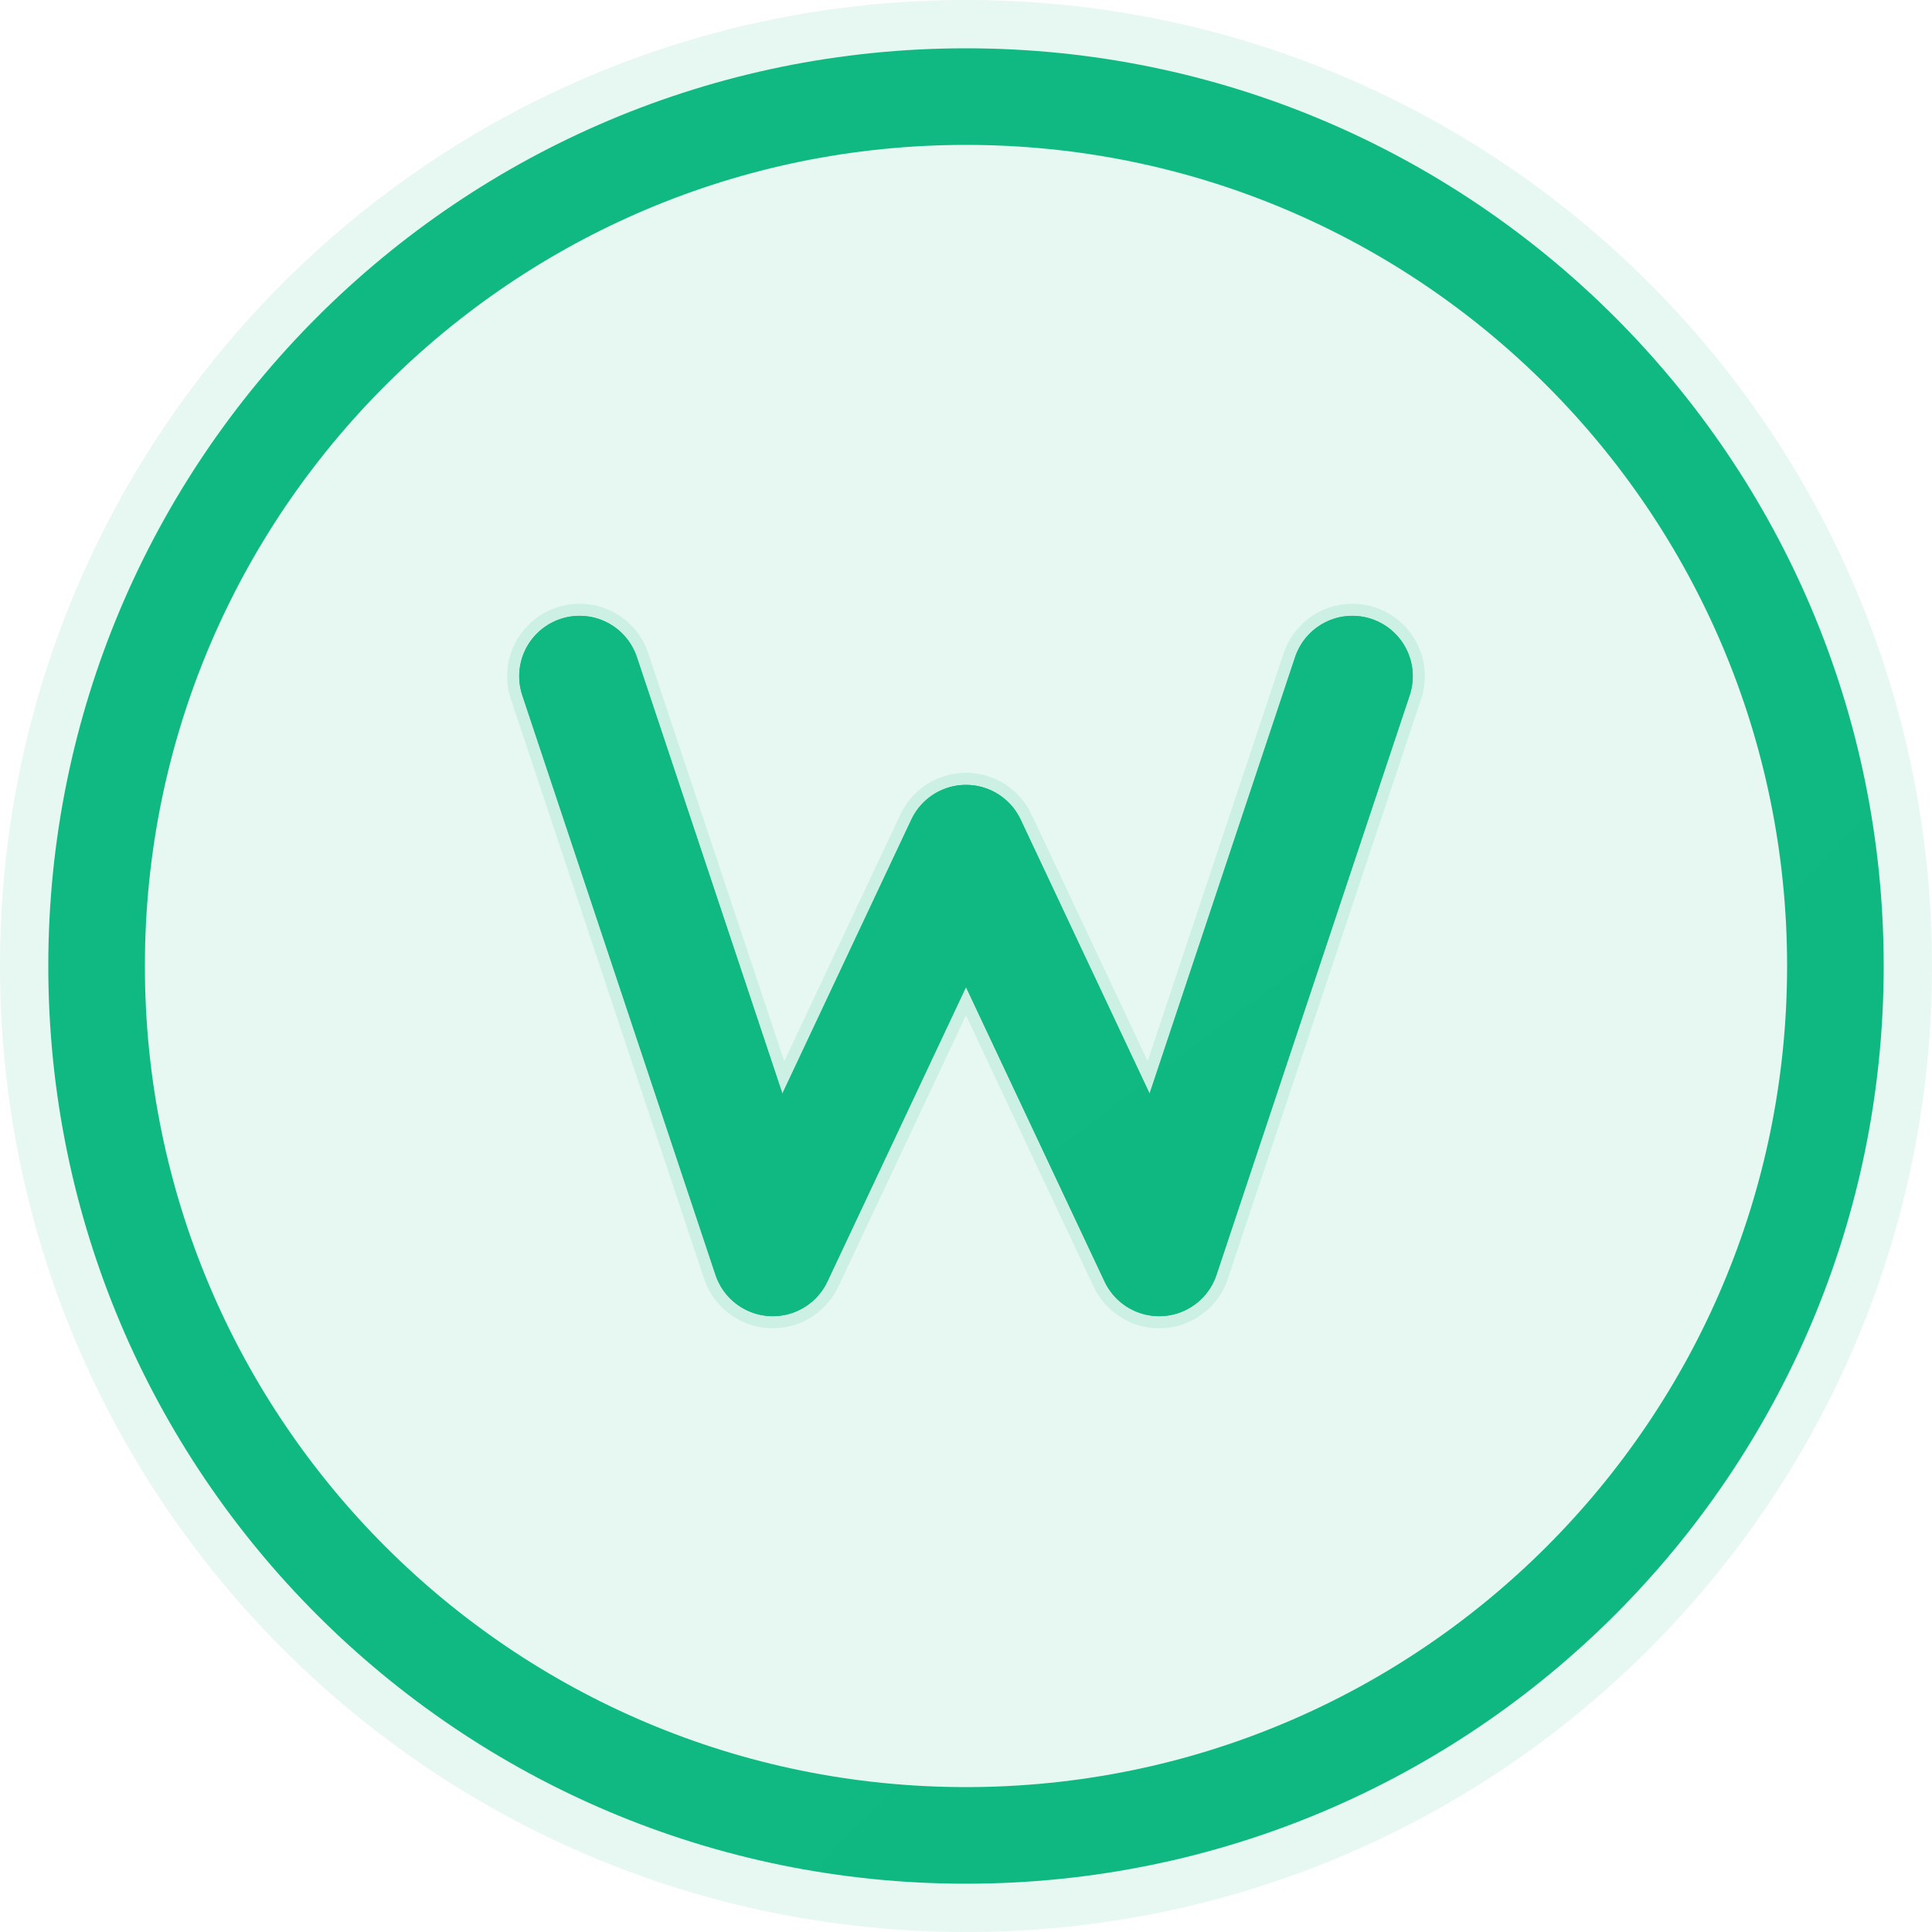
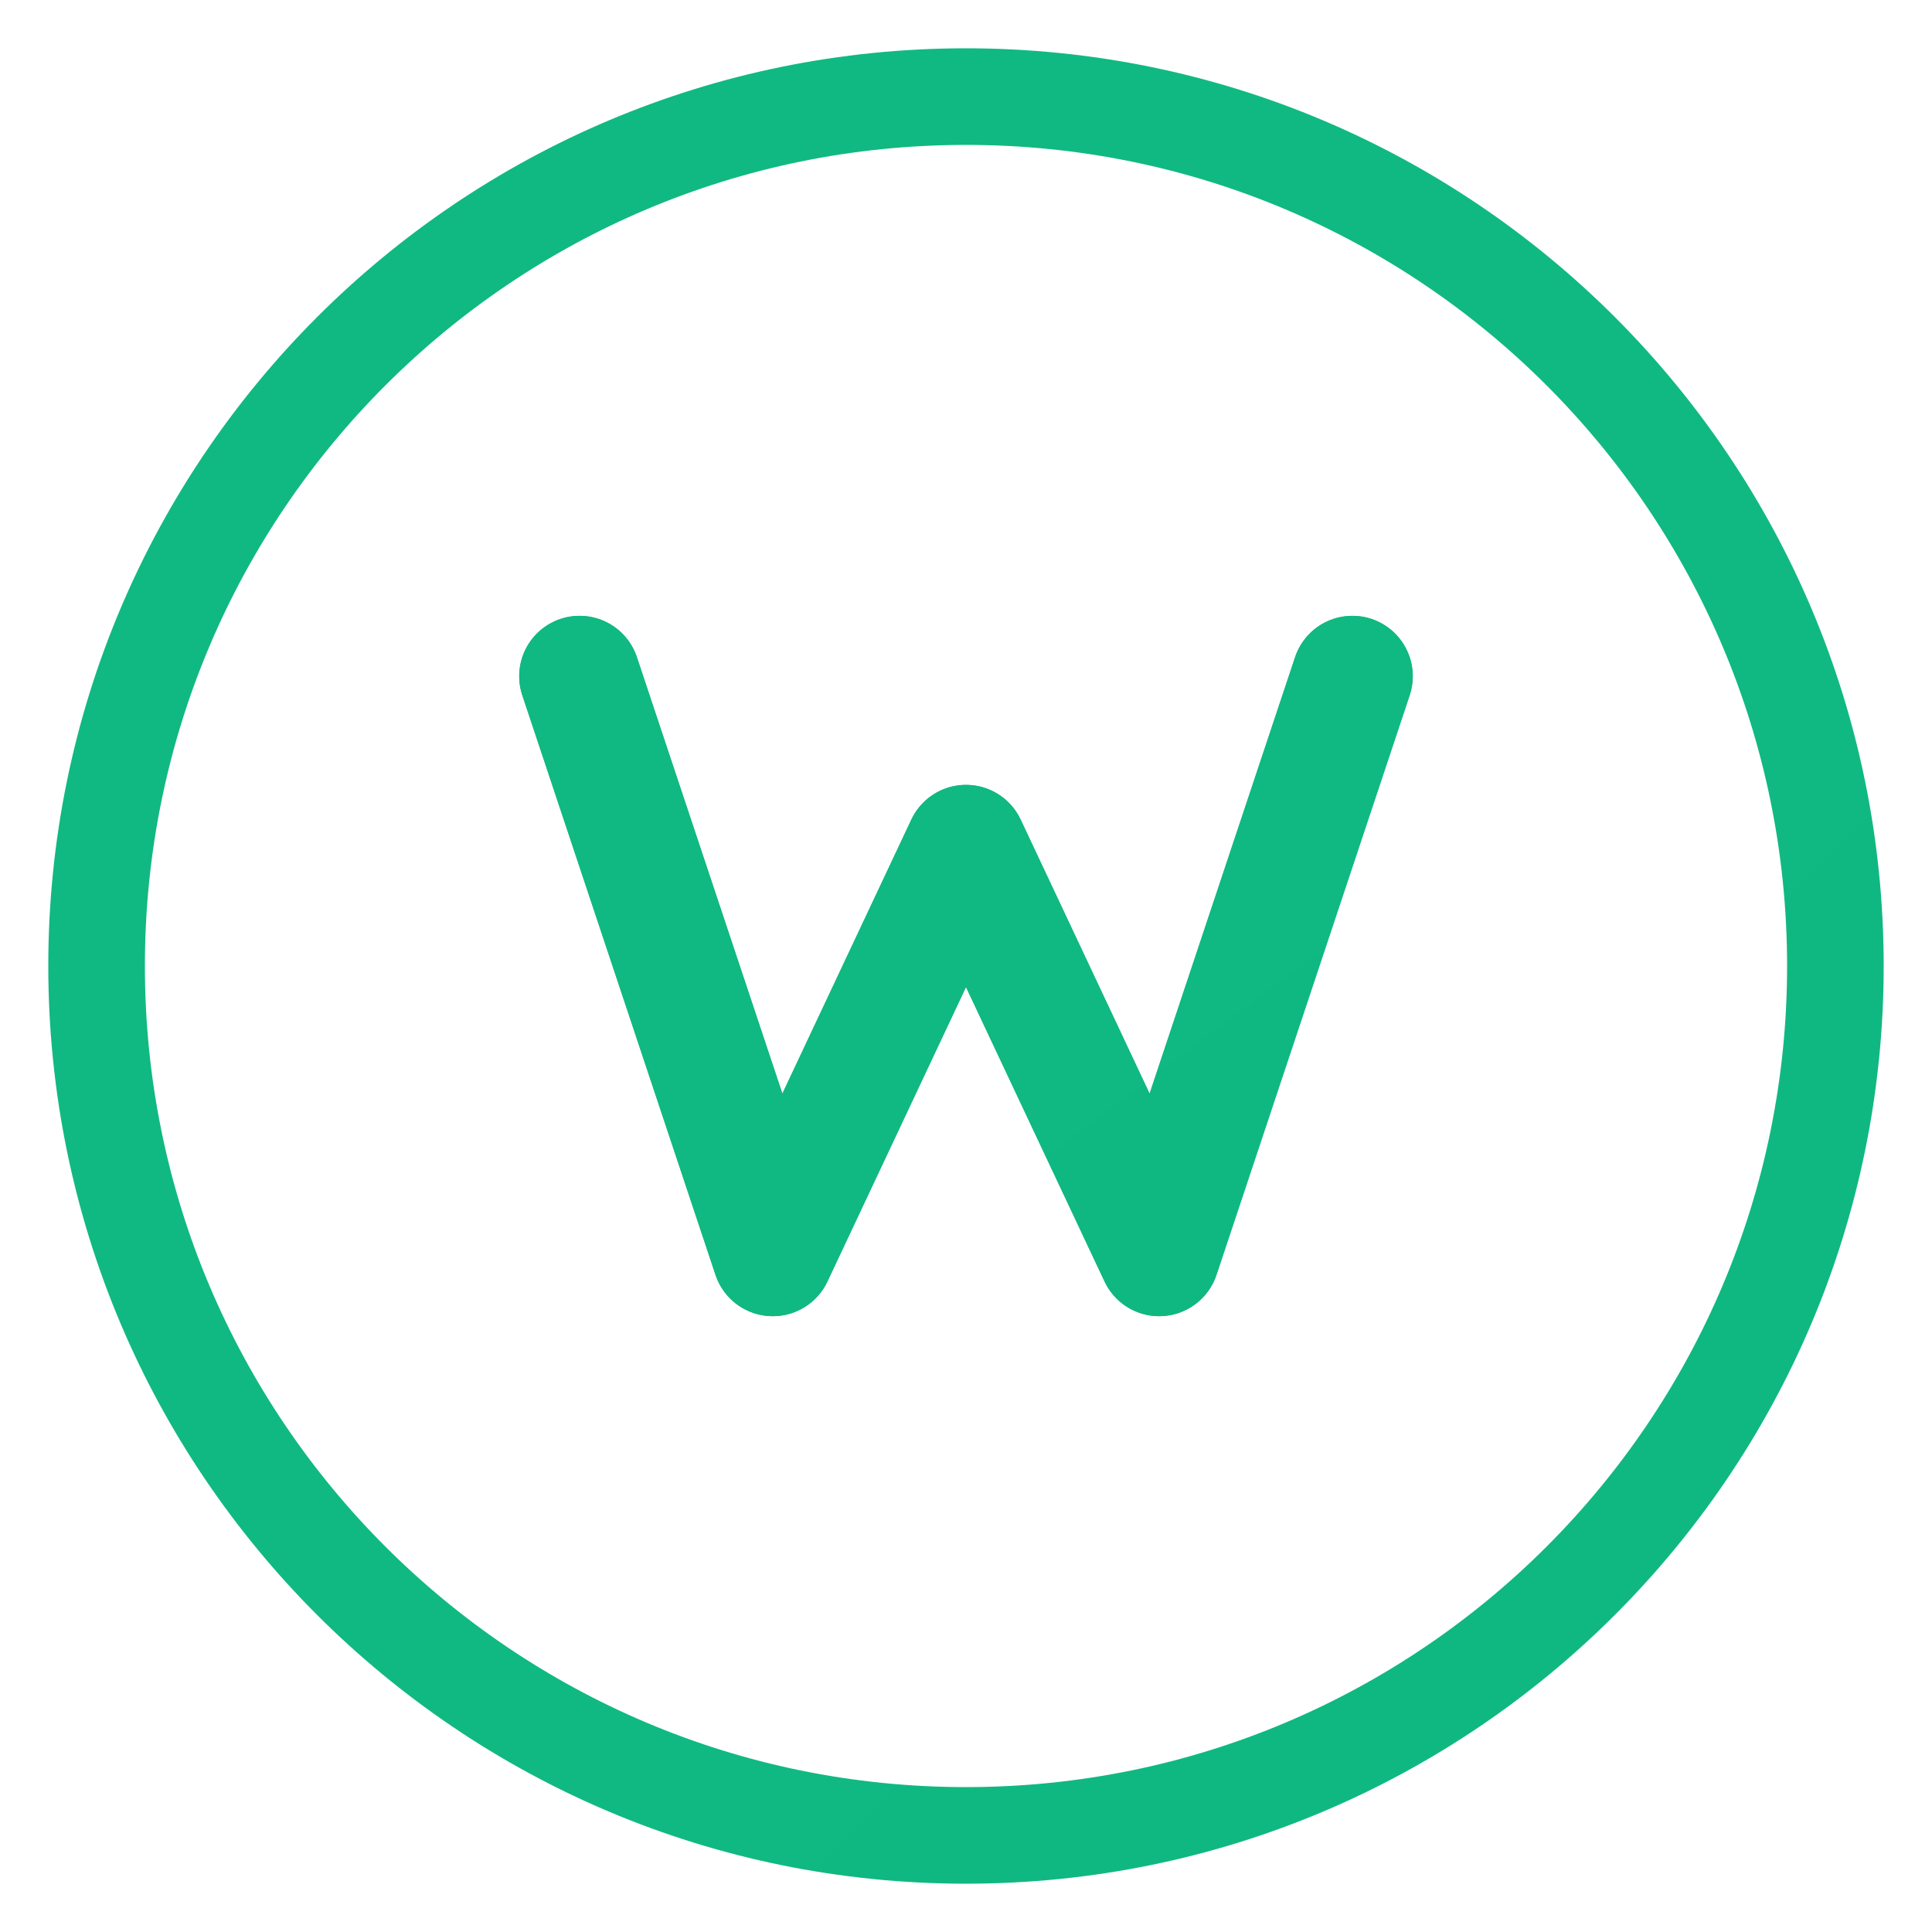
<svg xmlns="http://www.w3.org/2000/svg" width="580" height="580" viewBox="0 0 580 580" fill="none">
-   <path opacity="0.1" d="M290 580C450.163 580 580 450.163 580 290C580 129.837 450.163 0 290 0C129.837 0 0 129.837 0 290C0 450.163 129.837 580 290 580Z" fill="url(#paint0_linear_3413_289)" />
  <path d="M289.996 551C434.142 551 550.996 434.146 550.996 290C550.996 145.854 434.142 29 289.996 29C145.85 29 28.996 145.854 28.996 290C28.996 434.146 145.85 551 289.996 551Z" stroke="url(#paint1_linear_3413_289)" stroke-width="29" />
  <g filter="url(#filter0_f_3413_289)">
    <path d="M173.996 203.002L231.996 377.002L289.996 253.752L347.996 377.002L405.996 203.002" stroke="url(#paint2_linear_3413_289)" stroke-width="36.25" stroke-linecap="round" stroke-linejoin="round" />
  </g>
-   <path opacity="0.12" d="M173.996 203.002L231.996 377.002L289.996 253.752L347.996 377.002L405.996 203.002" stroke="#10B981" stroke-width="43.5" stroke-linecap="round" stroke-linejoin="round" />
  <path d="M173.996 203.002L231.996 377.002L289.996 253.752L347.996 377.002L405.996 203.002" stroke="url(#paint3_linear_3413_289)" stroke-width="36.25" stroke-linecap="round" stroke-linejoin="round" />
  <defs>
    <filter id="filter0_f_3413_289" x="154.417" y="183.421" width="271.158" height="213.156" filterUnits="userSpaceOnUse" color-interpolation-filters="sRGB">
      <feFlood flood-opacity="0" result="BackgroundImageFix" />
      <feBlend mode="normal" in="SourceGraphic" in2="BackgroundImageFix" result="shape" />
      <feGaussianBlur stdDeviation="0.725" result="effect1_foregroundBlur_3413_289" />
    </filter>
    <linearGradient id="paint0_linear_3413_289" x1="0" y1="0" x2="58000" y2="58000" gradientUnits="userSpaceOnUse">
      <stop stop-color="#10B981" />
      <stop offset="0.5" stop-color="#059669" />
      <stop offset="1" stop-color="#047857" />
    </linearGradient>
    <linearGradient id="paint1_linear_3413_289" x1="28.996" y1="29" x2="52229" y2="52229" gradientUnits="userSpaceOnUse">
      <stop stop-color="#10B981" />
      <stop offset="0.5" stop-color="#059669" />
      <stop offset="1" stop-color="#047857" />
    </linearGradient>
    <linearGradient id="paint2_linear_3413_289" x1="173.996" y1="203.002" x2="16878" y2="22475" gradientUnits="userSpaceOnUse">
      <stop stop-color="#10B981" />
      <stop offset="0.5" stop-color="#059669" />
      <stop offset="1" stop-color="#047857" />
    </linearGradient>
    <linearGradient id="paint3_linear_3413_289" x1="173.996" y1="203.002" x2="16878" y2="22475" gradientUnits="userSpaceOnUse">
      <stop stop-color="#10B981" />
      <stop offset="0.5" stop-color="#059669" />
      <stop offset="1" stop-color="#047857" />
    </linearGradient>
  </defs>
</svg>